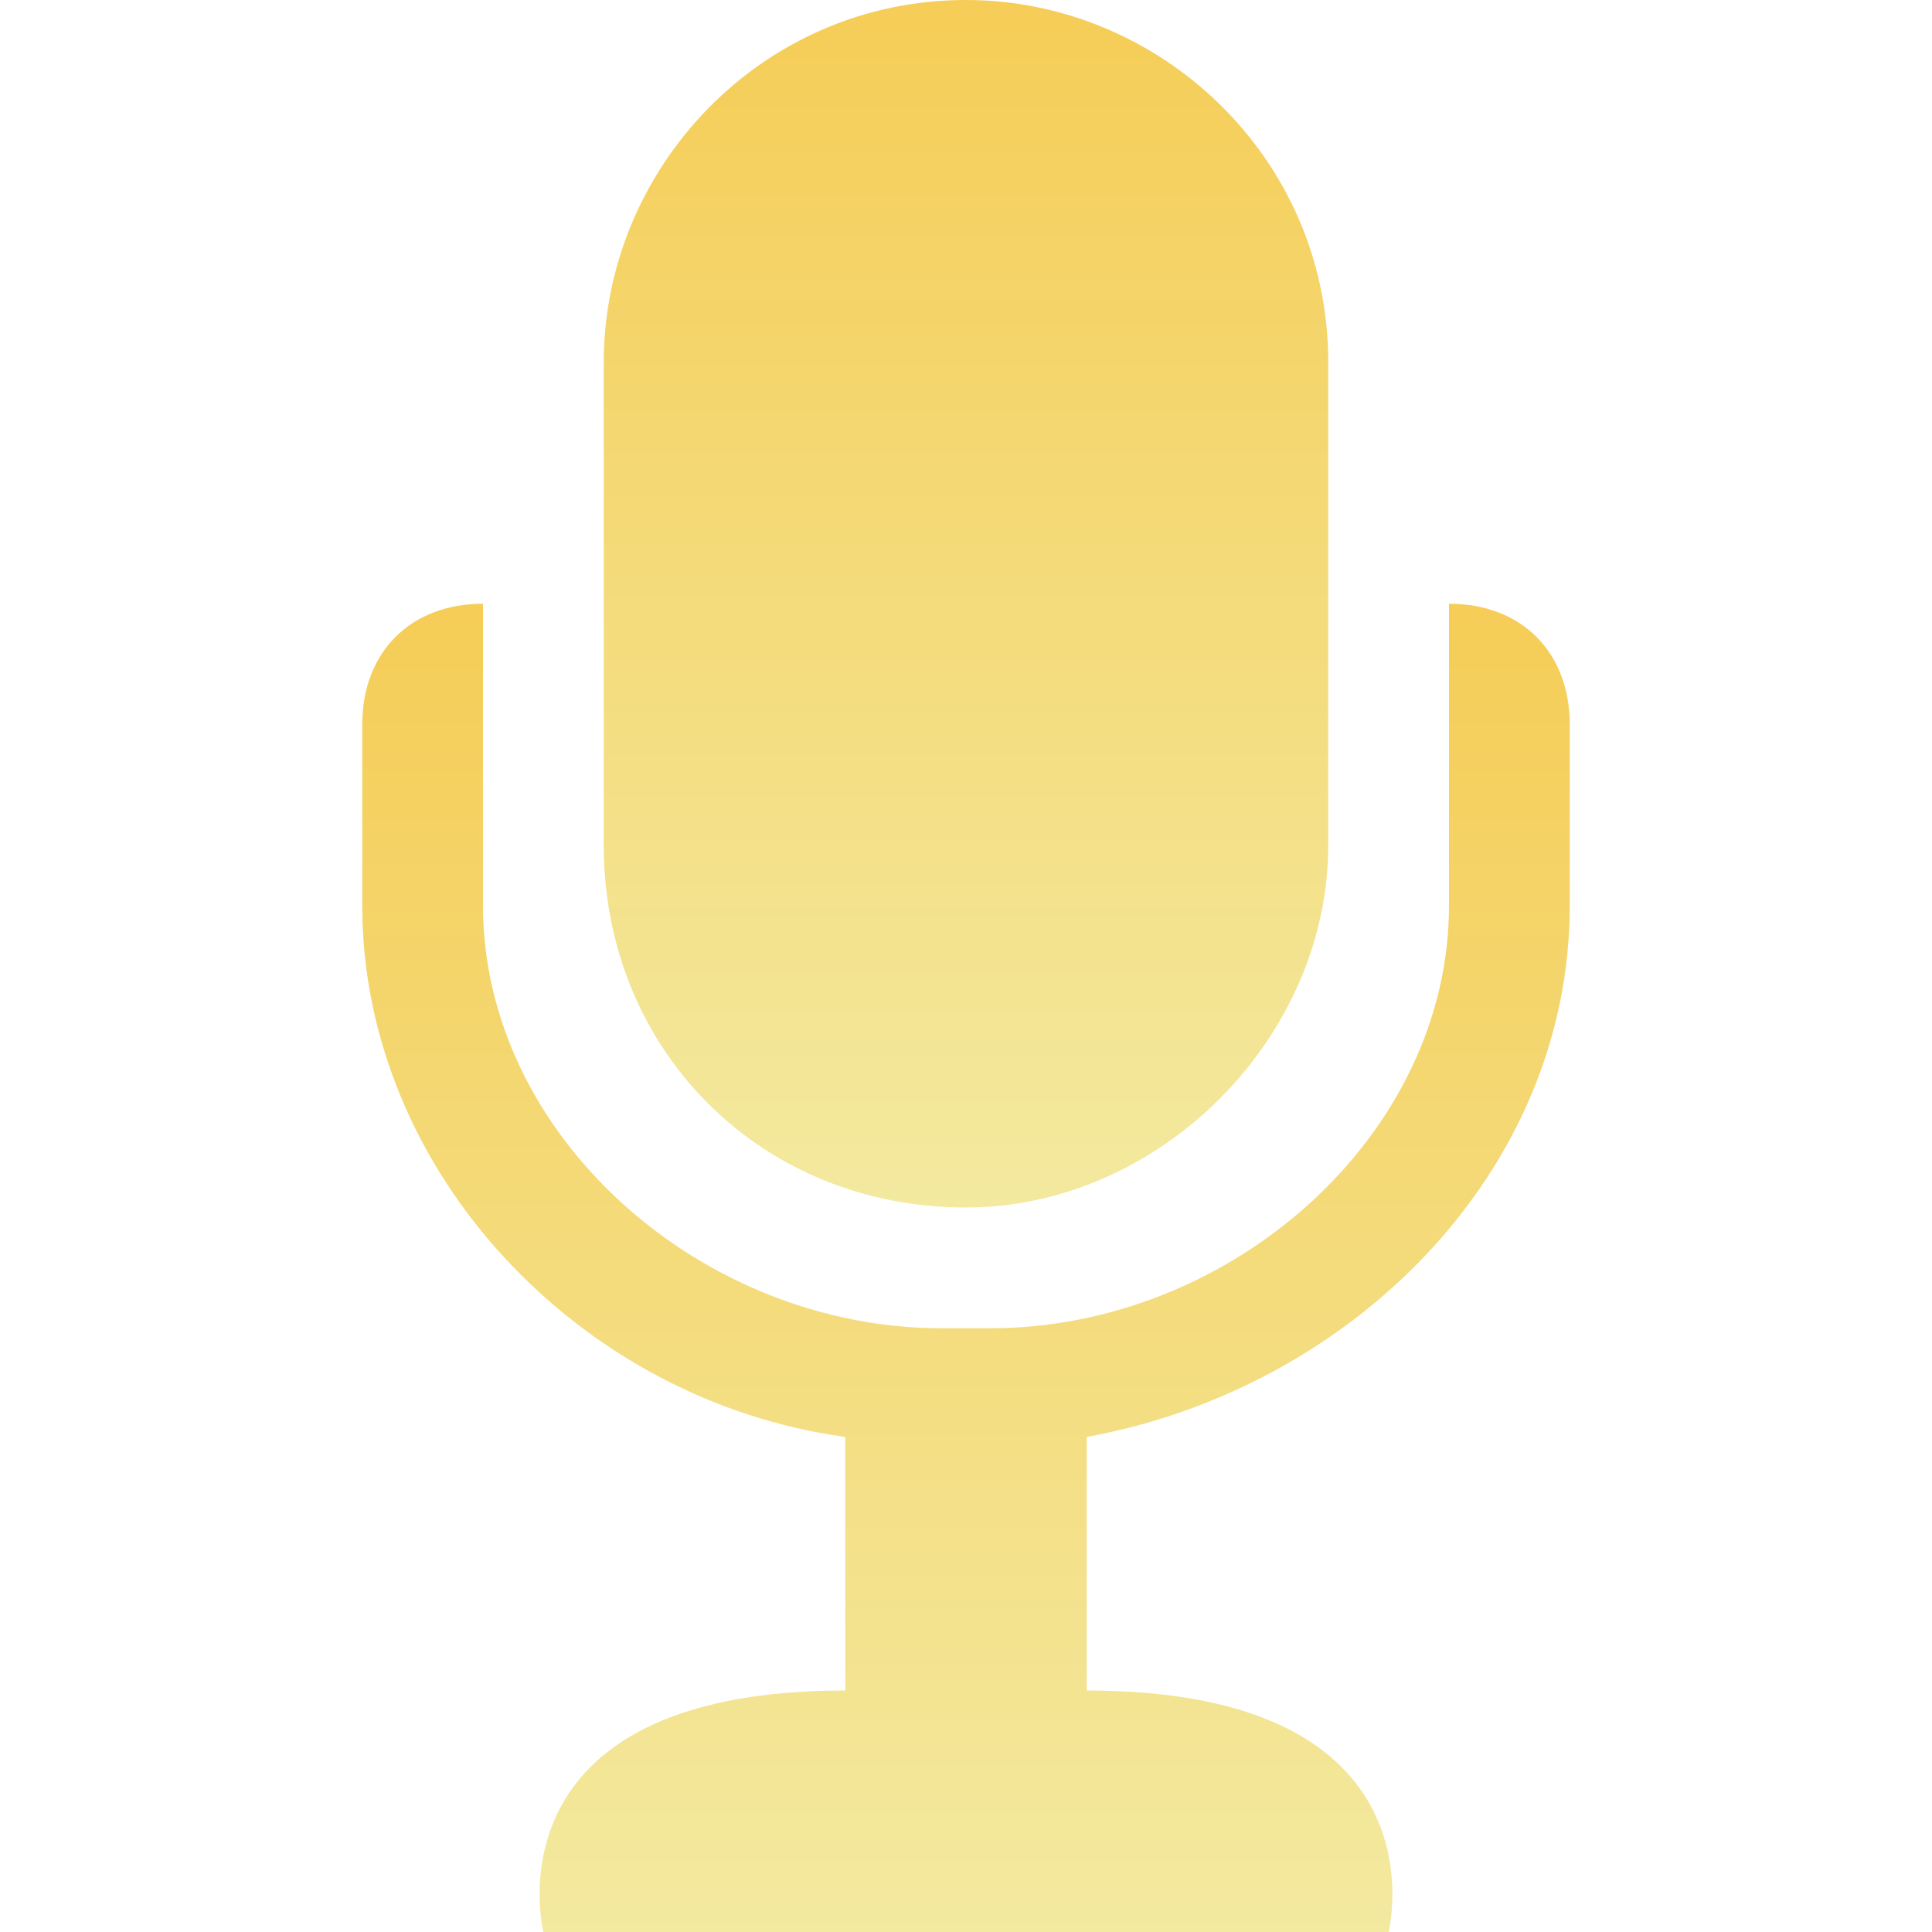
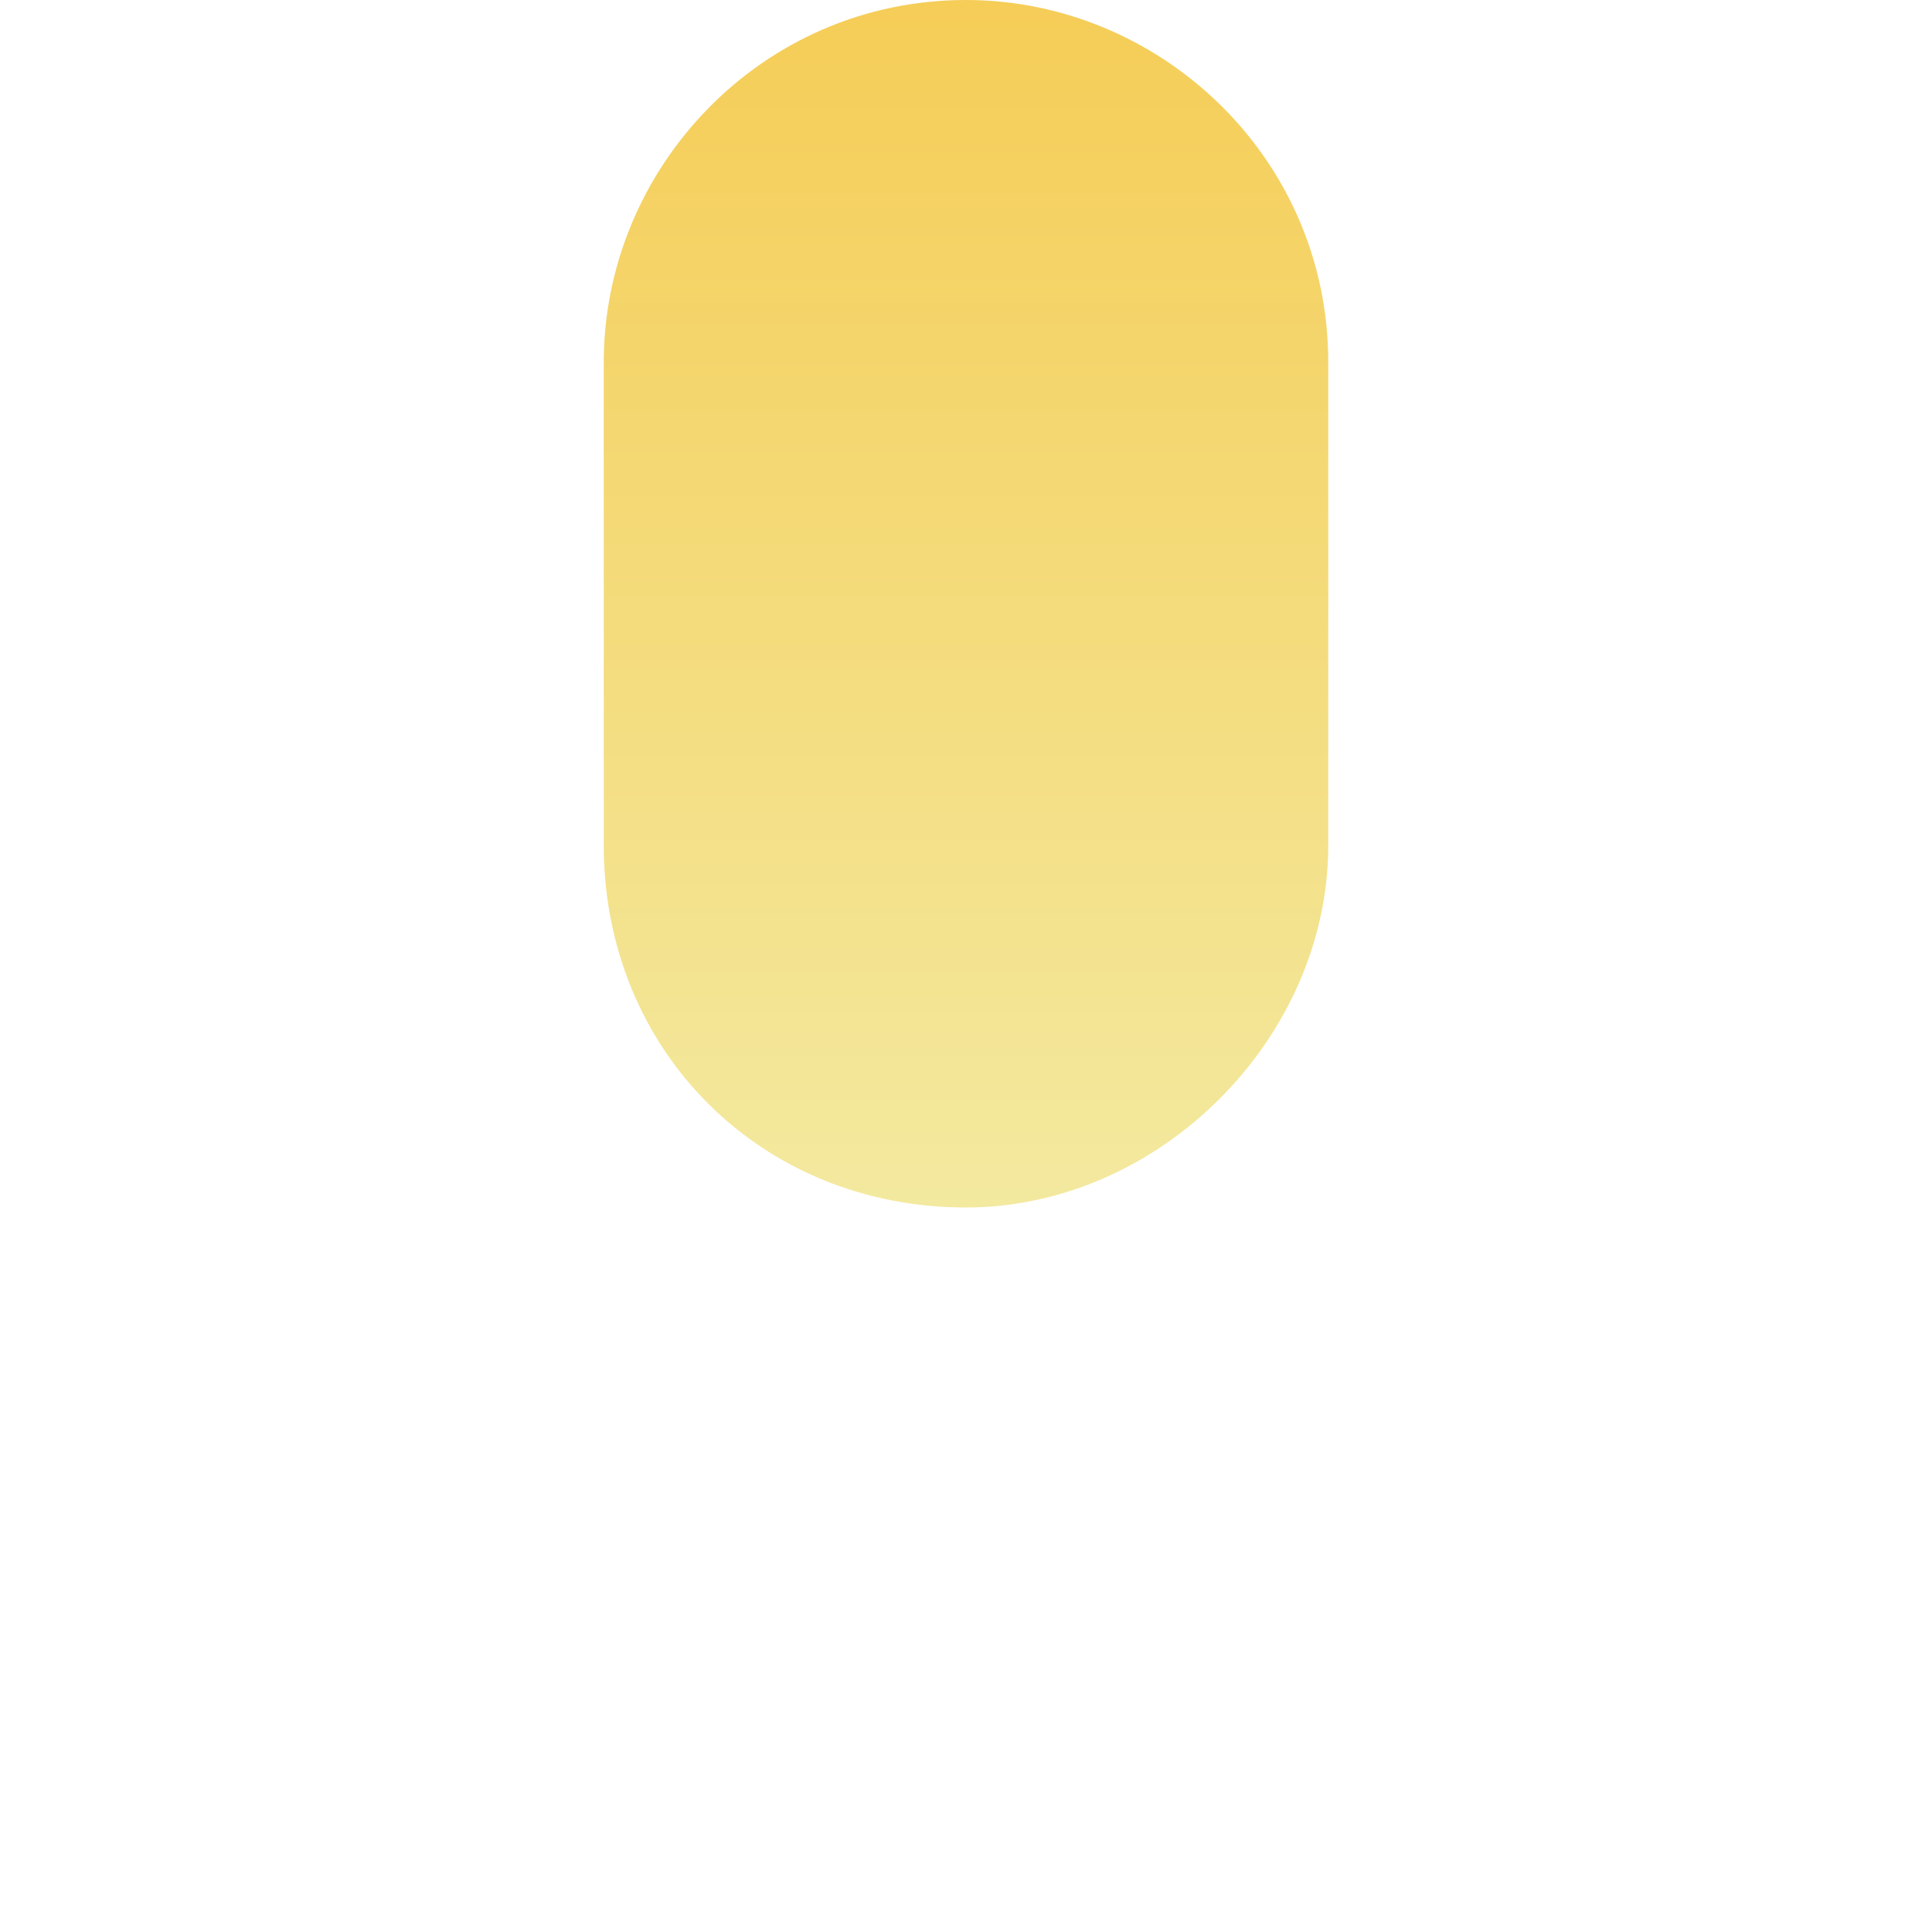
<svg xmlns="http://www.w3.org/2000/svg" width="60" height="60" viewBox="0 0 60 60" fill="none">
  <path d="M30 37.5C23.625 37.5 18.75 32.625 18.75 26.25V11.25C18.75 5.25 23.625 0 30 0C36 0 41.25 4.875 41.25 11.25V26.25C41.25 32.25 36 37.5 30 37.5Z" fill="url(#paint0_linear)" />
-   <path d="M45 18.75V28.125C45 35.25 38.25 41.25 30.75 41.25H29.25C21.75 41.25 15 35.25 15 28.125V18.75C12.75 18.75 11.25 20.25 11.25 22.5V28.125C11.25 36.375 18 43.5 26.25 44.625V52.5C15 52.5 16.875 60 16.875 60H43.125C43.125 60 45 52.5 33.75 52.5V44.625C42 43.125 48.75 36.375 48.75 28.125V22.5C48.75 20.25 47.25 18.75 45 18.75Z" fill="url(#paint1_linear)" />
  <defs>
    <linearGradient id="paint0_linear" x1="30" y1="0" x2="30" y2="37.5" gradientUnits="userSpaceOnUse">
      <stop stop-color="#F5CD57" />
      <stop offset="1" stop-color="#F3E99F" />
    </linearGradient>
    <linearGradient id="paint1_linear" x1="30" y1="18.75" x2="30" y2="60" gradientUnits="userSpaceOnUse">
      <stop stop-color="#F5CD57" />
      <stop offset="1" stop-color="#F3E99F" />
    </linearGradient>
  </defs>
</svg>